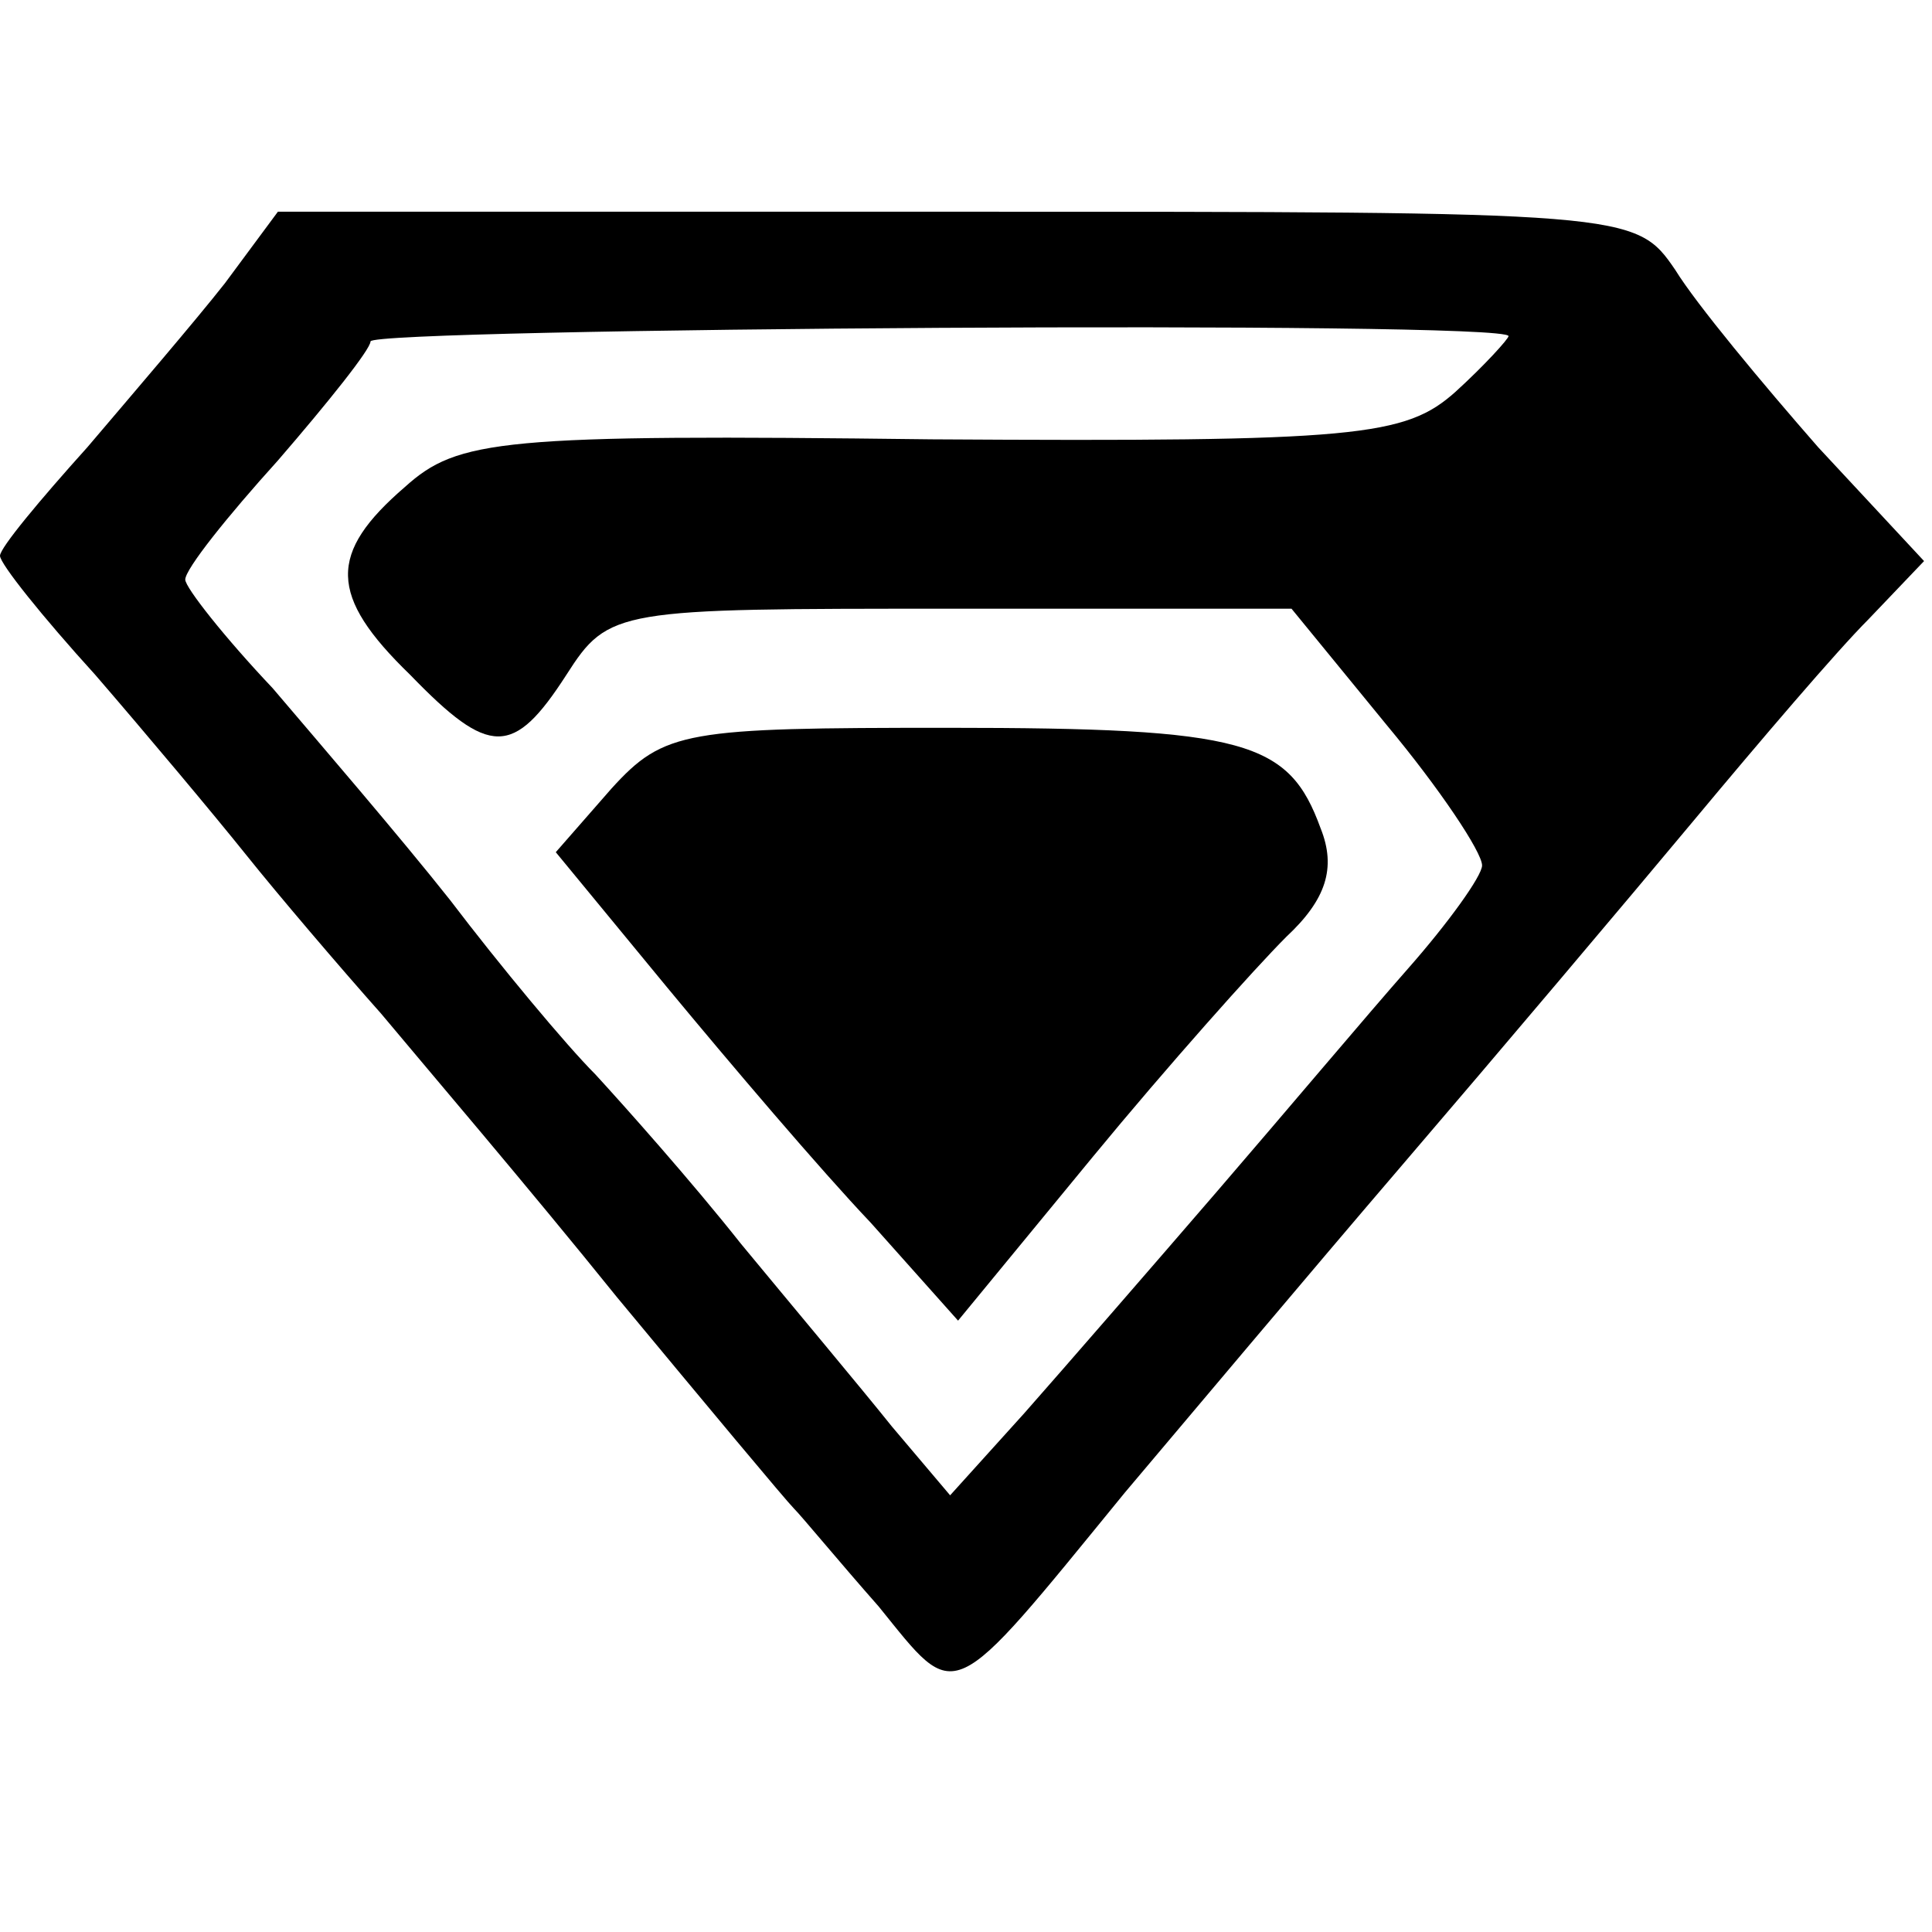
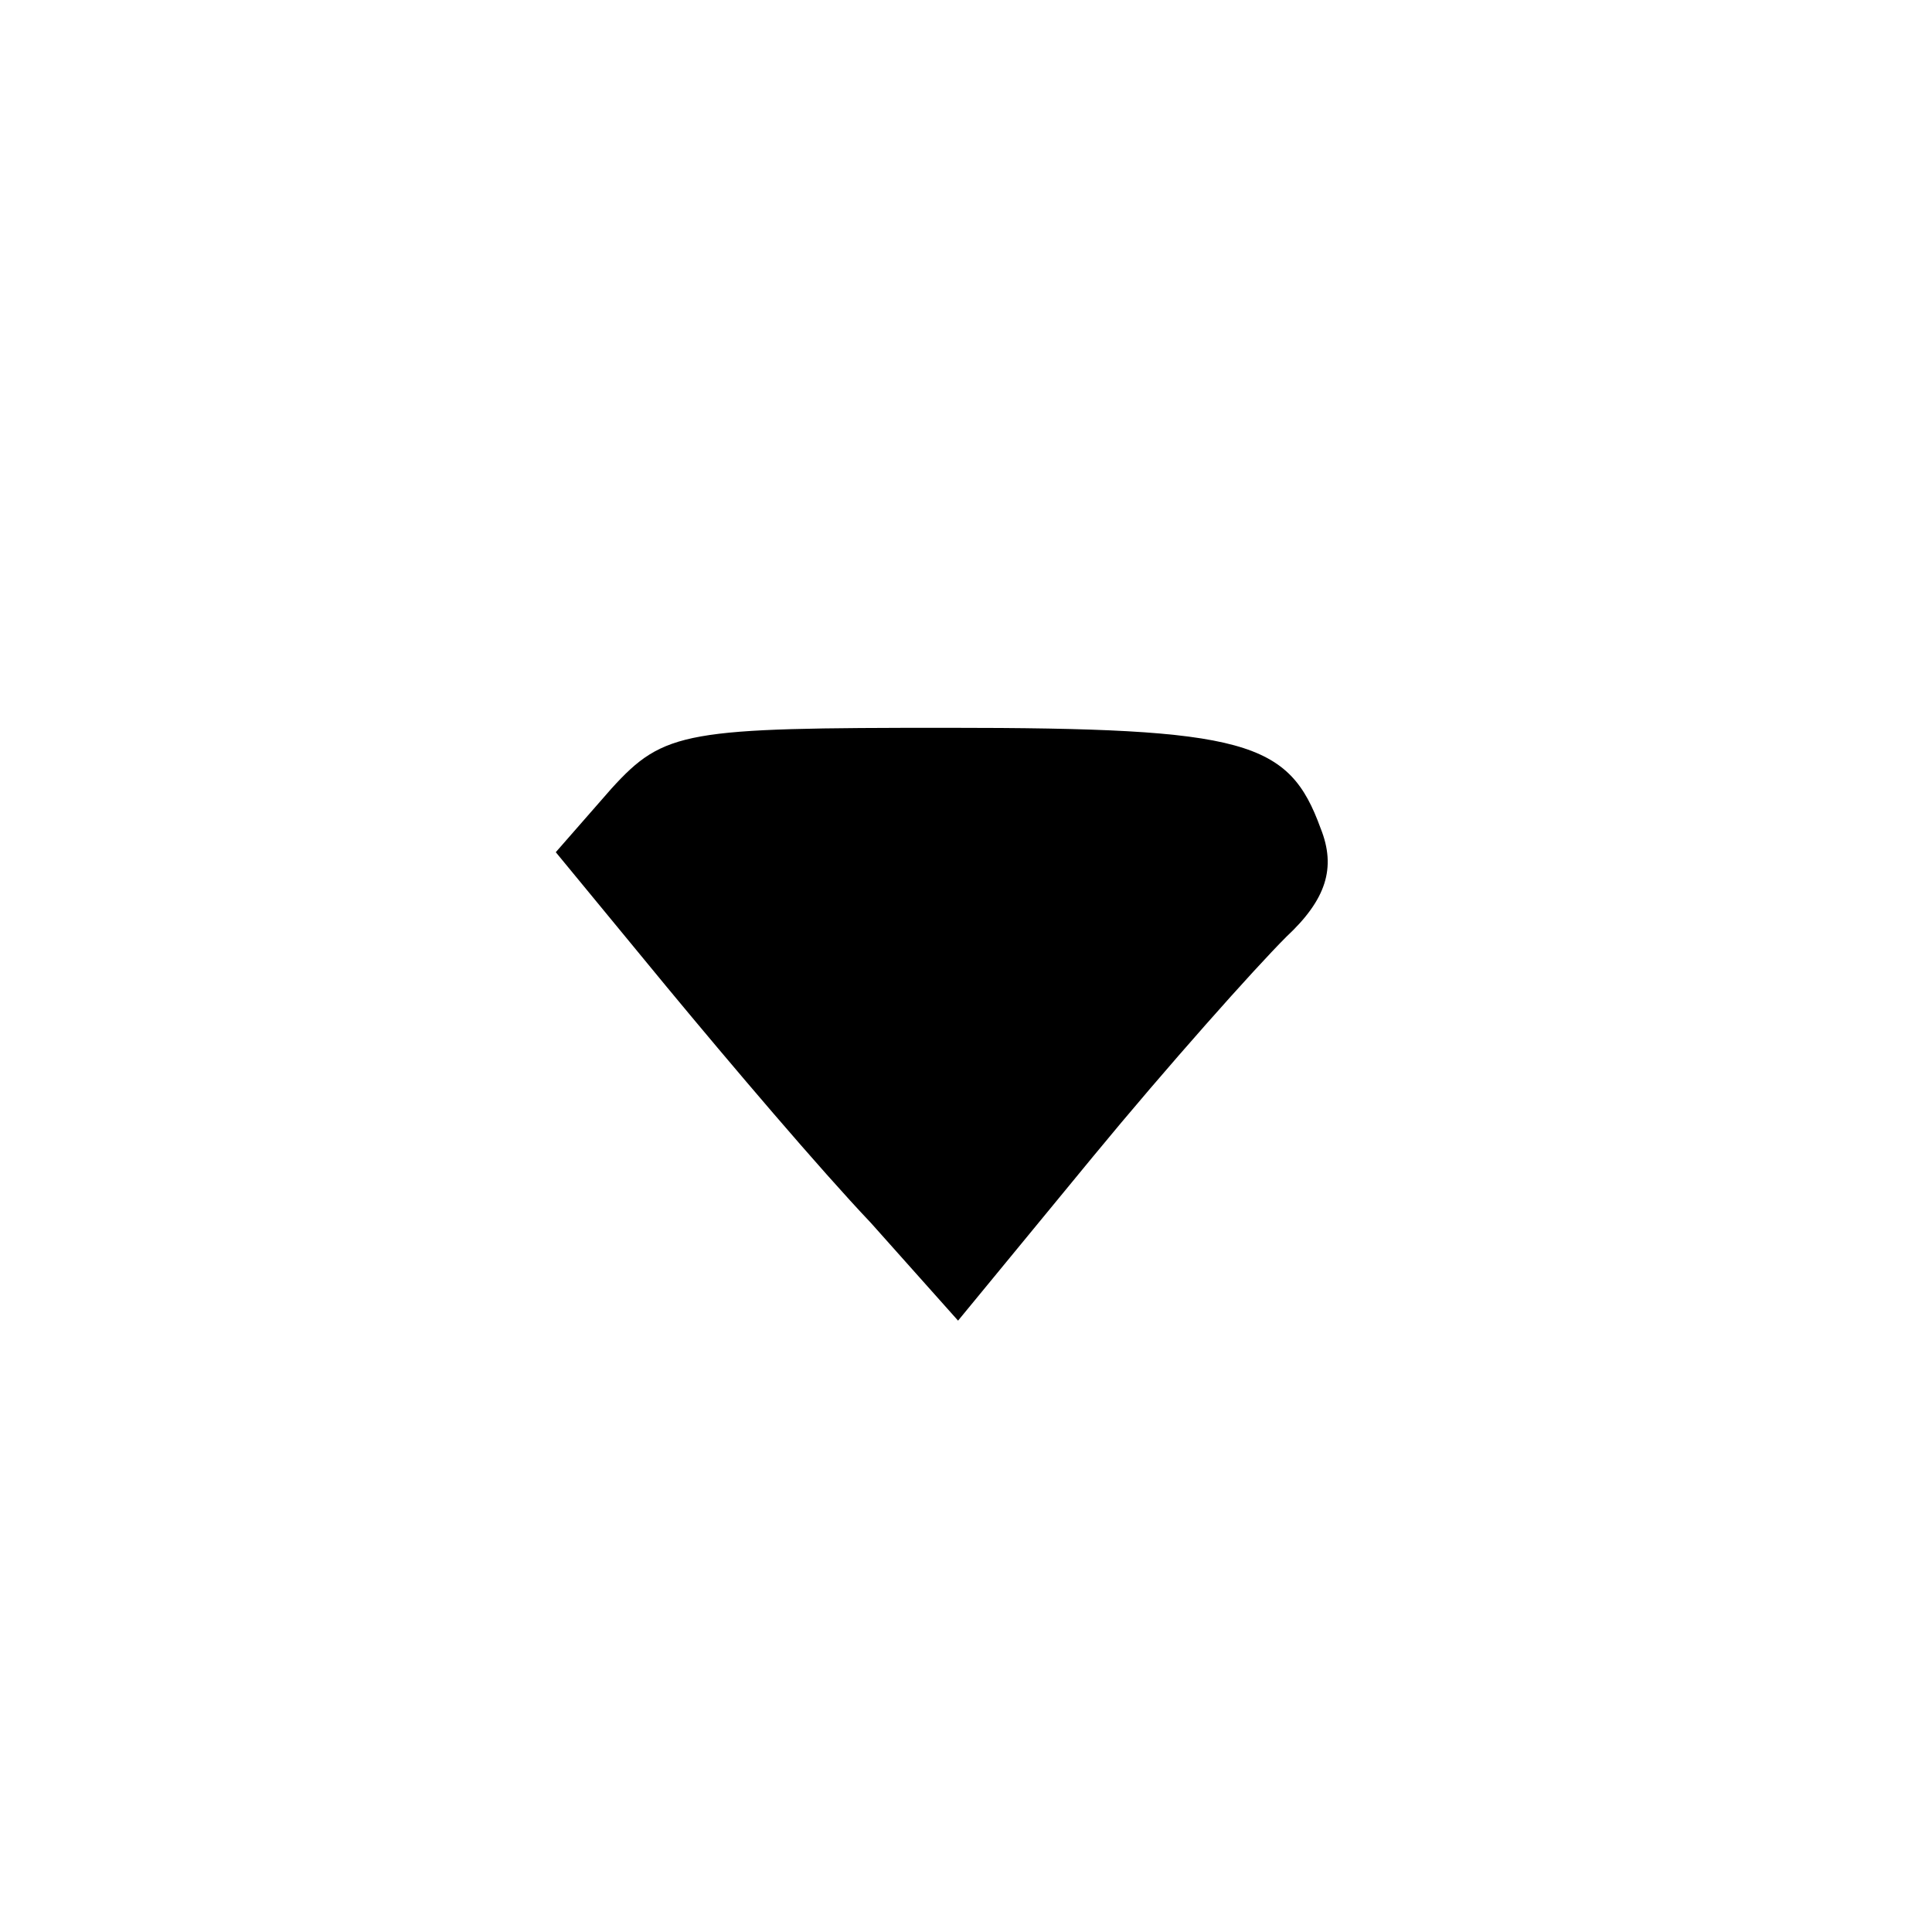
<svg xmlns="http://www.w3.org/2000/svg" version="1.0" width="73pt" height="73pt" viewBox="0 0 73 73" preserveAspectRatio="xMidYMid meet">
  <g transform="translate(0,73) scale(0.1,-0.1)" fill="#000000" stroke="none">
-     <path d="M85 623 c-11 -14 -35 -42 -52 -62 -18 -20 -33 -38 -33 -41 0 -3 16 -23 36 -45 19 -22 45 -53 57 -68 12 -15 35 -42 51 -60 15 -18 56 -66 89 -107 34 -41 64 -77 67 -80 3 -3 17 -20 32 -37 30 -37 26 -39 93 43 22 26 69 82 105 124 36 42 85 100 110 130 25 30 54 64 66 76 l21 22 -40 43 c-21 24 -46 54 -54 67 -15 22 -17 22 -272 22 l-256 0 -20 -27z m485 -20 c0 -1 -9 -11 -20 -21 -19 -17 -37 -19 -198 -18 -163 2 -179 0 -199 -18 -29 -25 -29 -41 2 -71 30 -31 39 -31 59 0 16 25 19 25 145 25 l129 0 36 -44 c20 -24 36 -48 36 -53 0 -4 -13 -22 -28 -39 -15 -17 -47 -55 -72 -84 -25 -29 -58 -67 -73 -84 l-28 -31 -22 26 c-12 15 -38 46 -57 69 -19 24 -44 52 -55 64 -11 11 -36 41 -55 66 -19 24 -50 60 -67 80 -18 19 -33 38 -33 41 0 4 16 24 35 45 19 22 35 42 35 45 0 5 430 8 430 2z" />
    <path d="M231 432 l-21 -24 42 -51 c24 -29 58 -69 77 -89 l33 -37 51 62 c28 34 61 71 73 83 15 14 19 26 13 41 -12 33 -28 38 -141 38 -99 0 -107 -1 -127 -23z" />
  </g>
</svg>